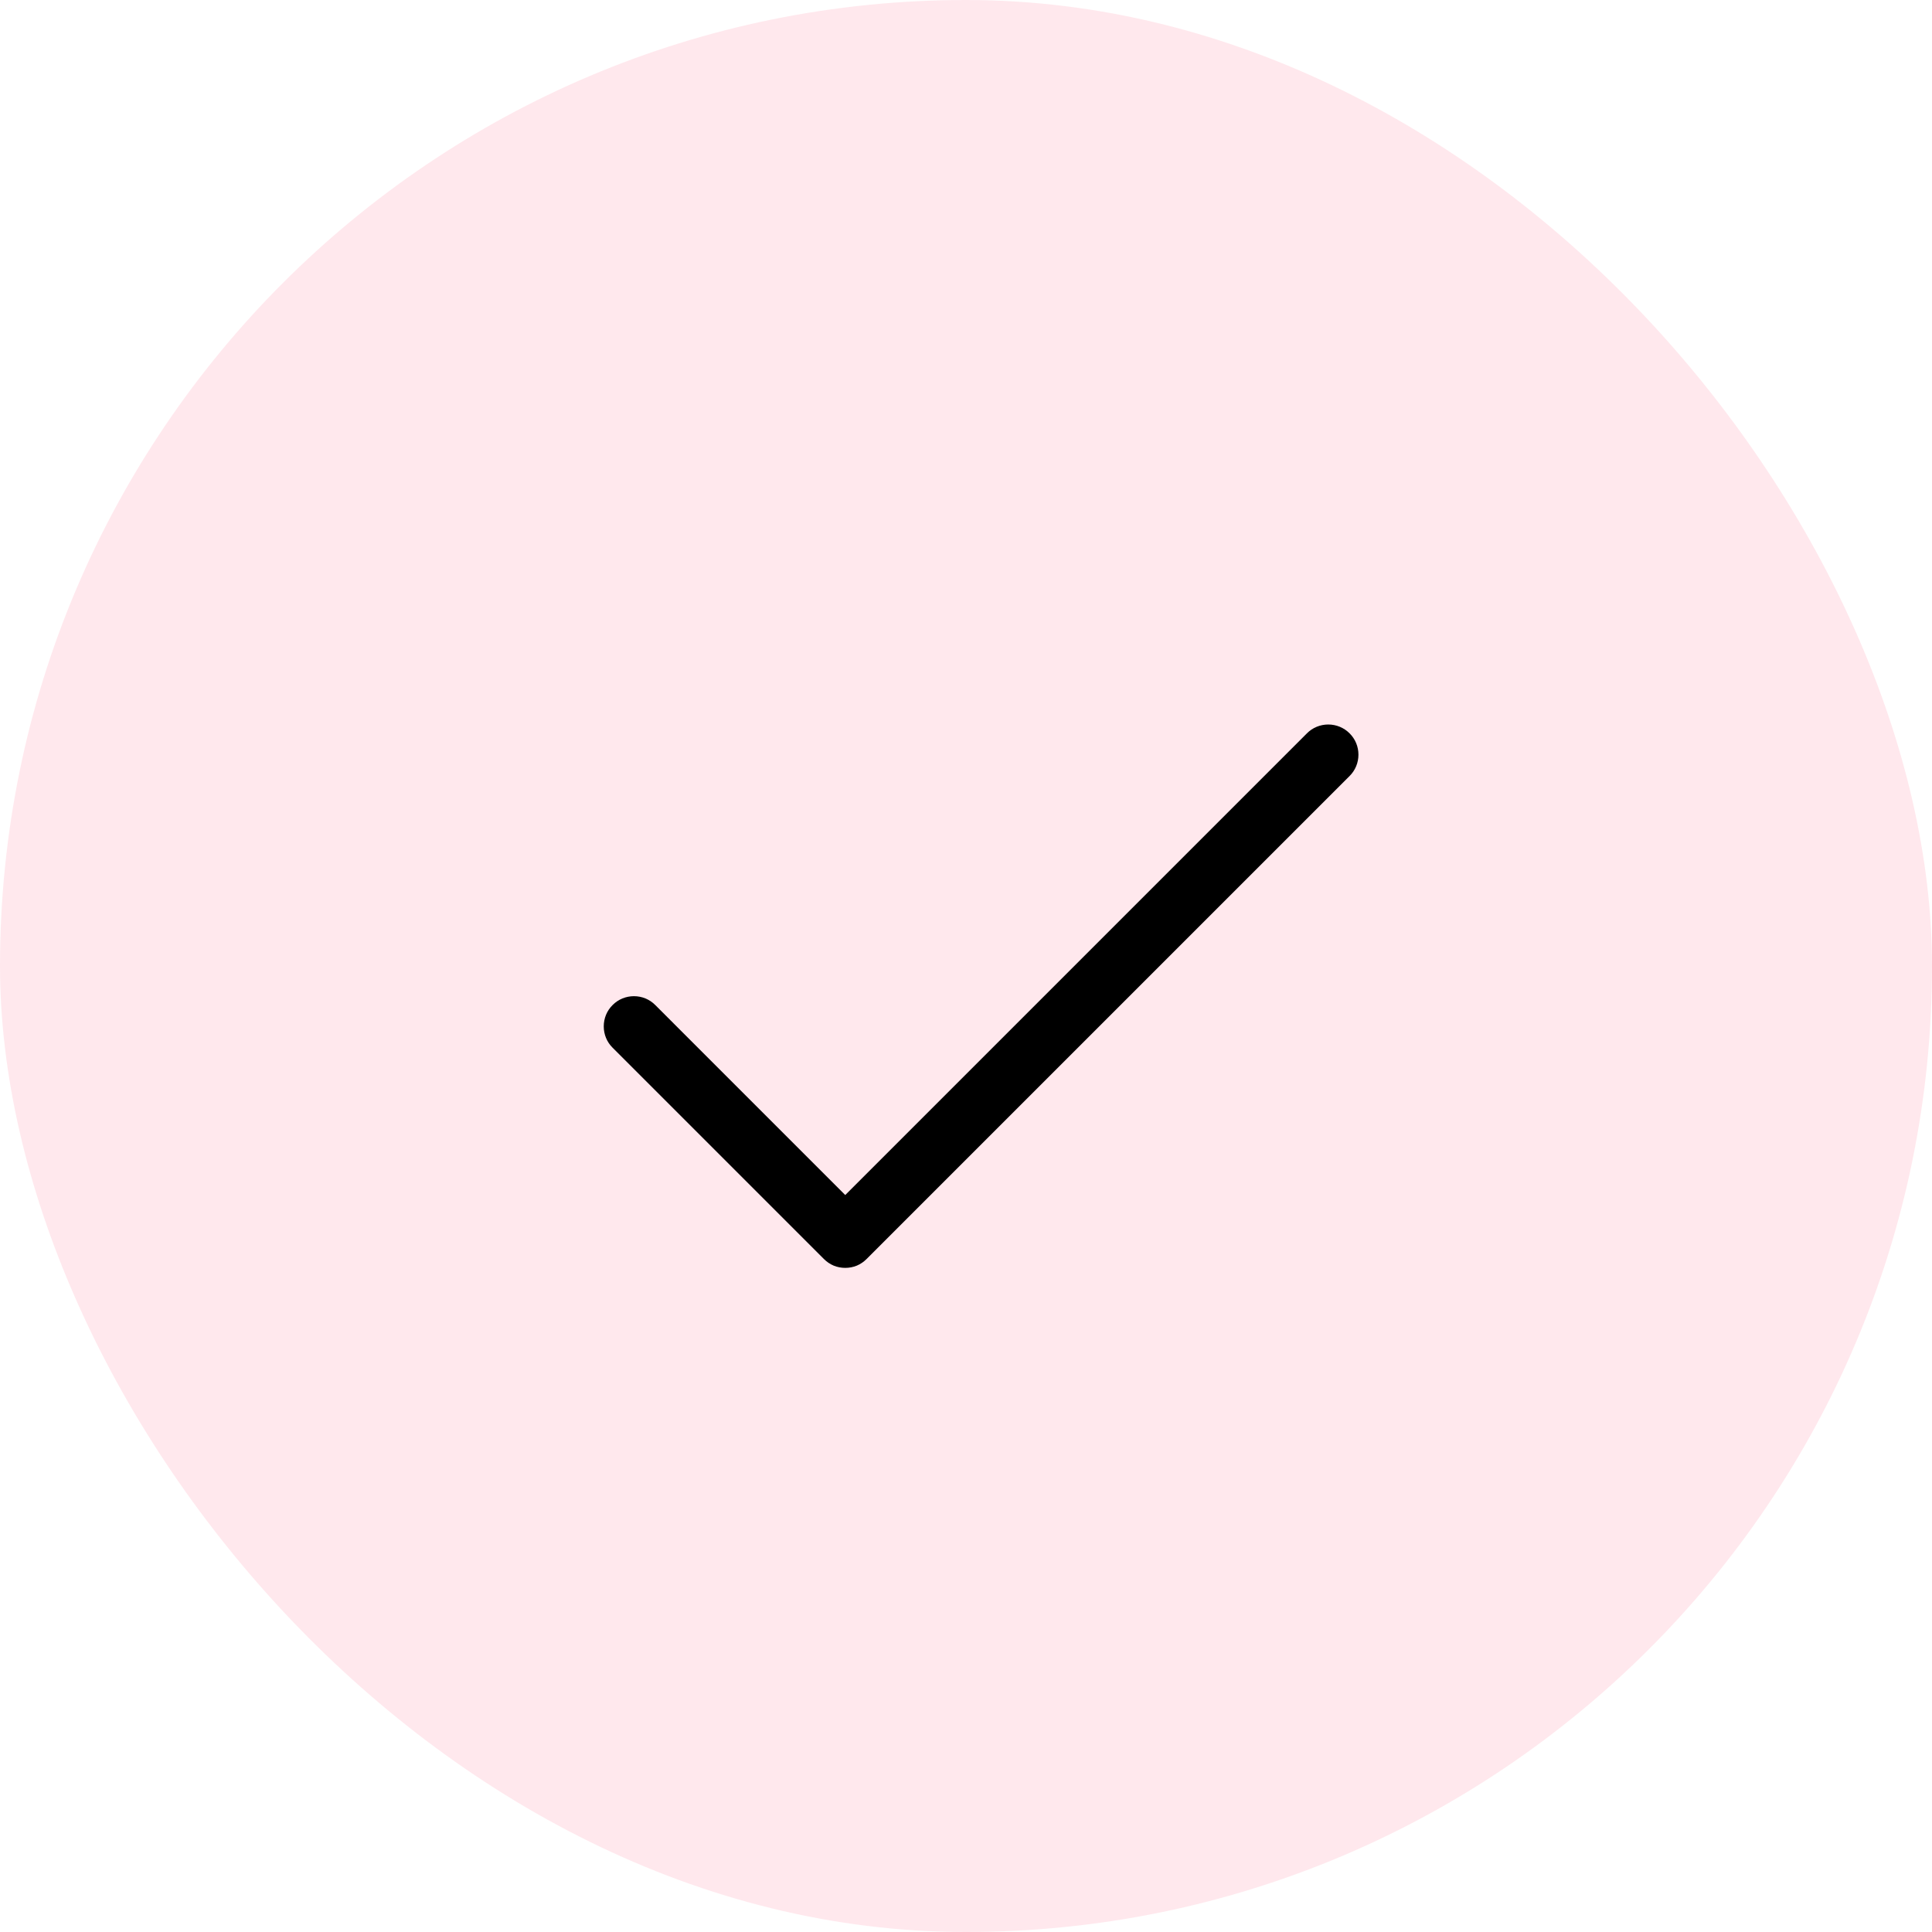
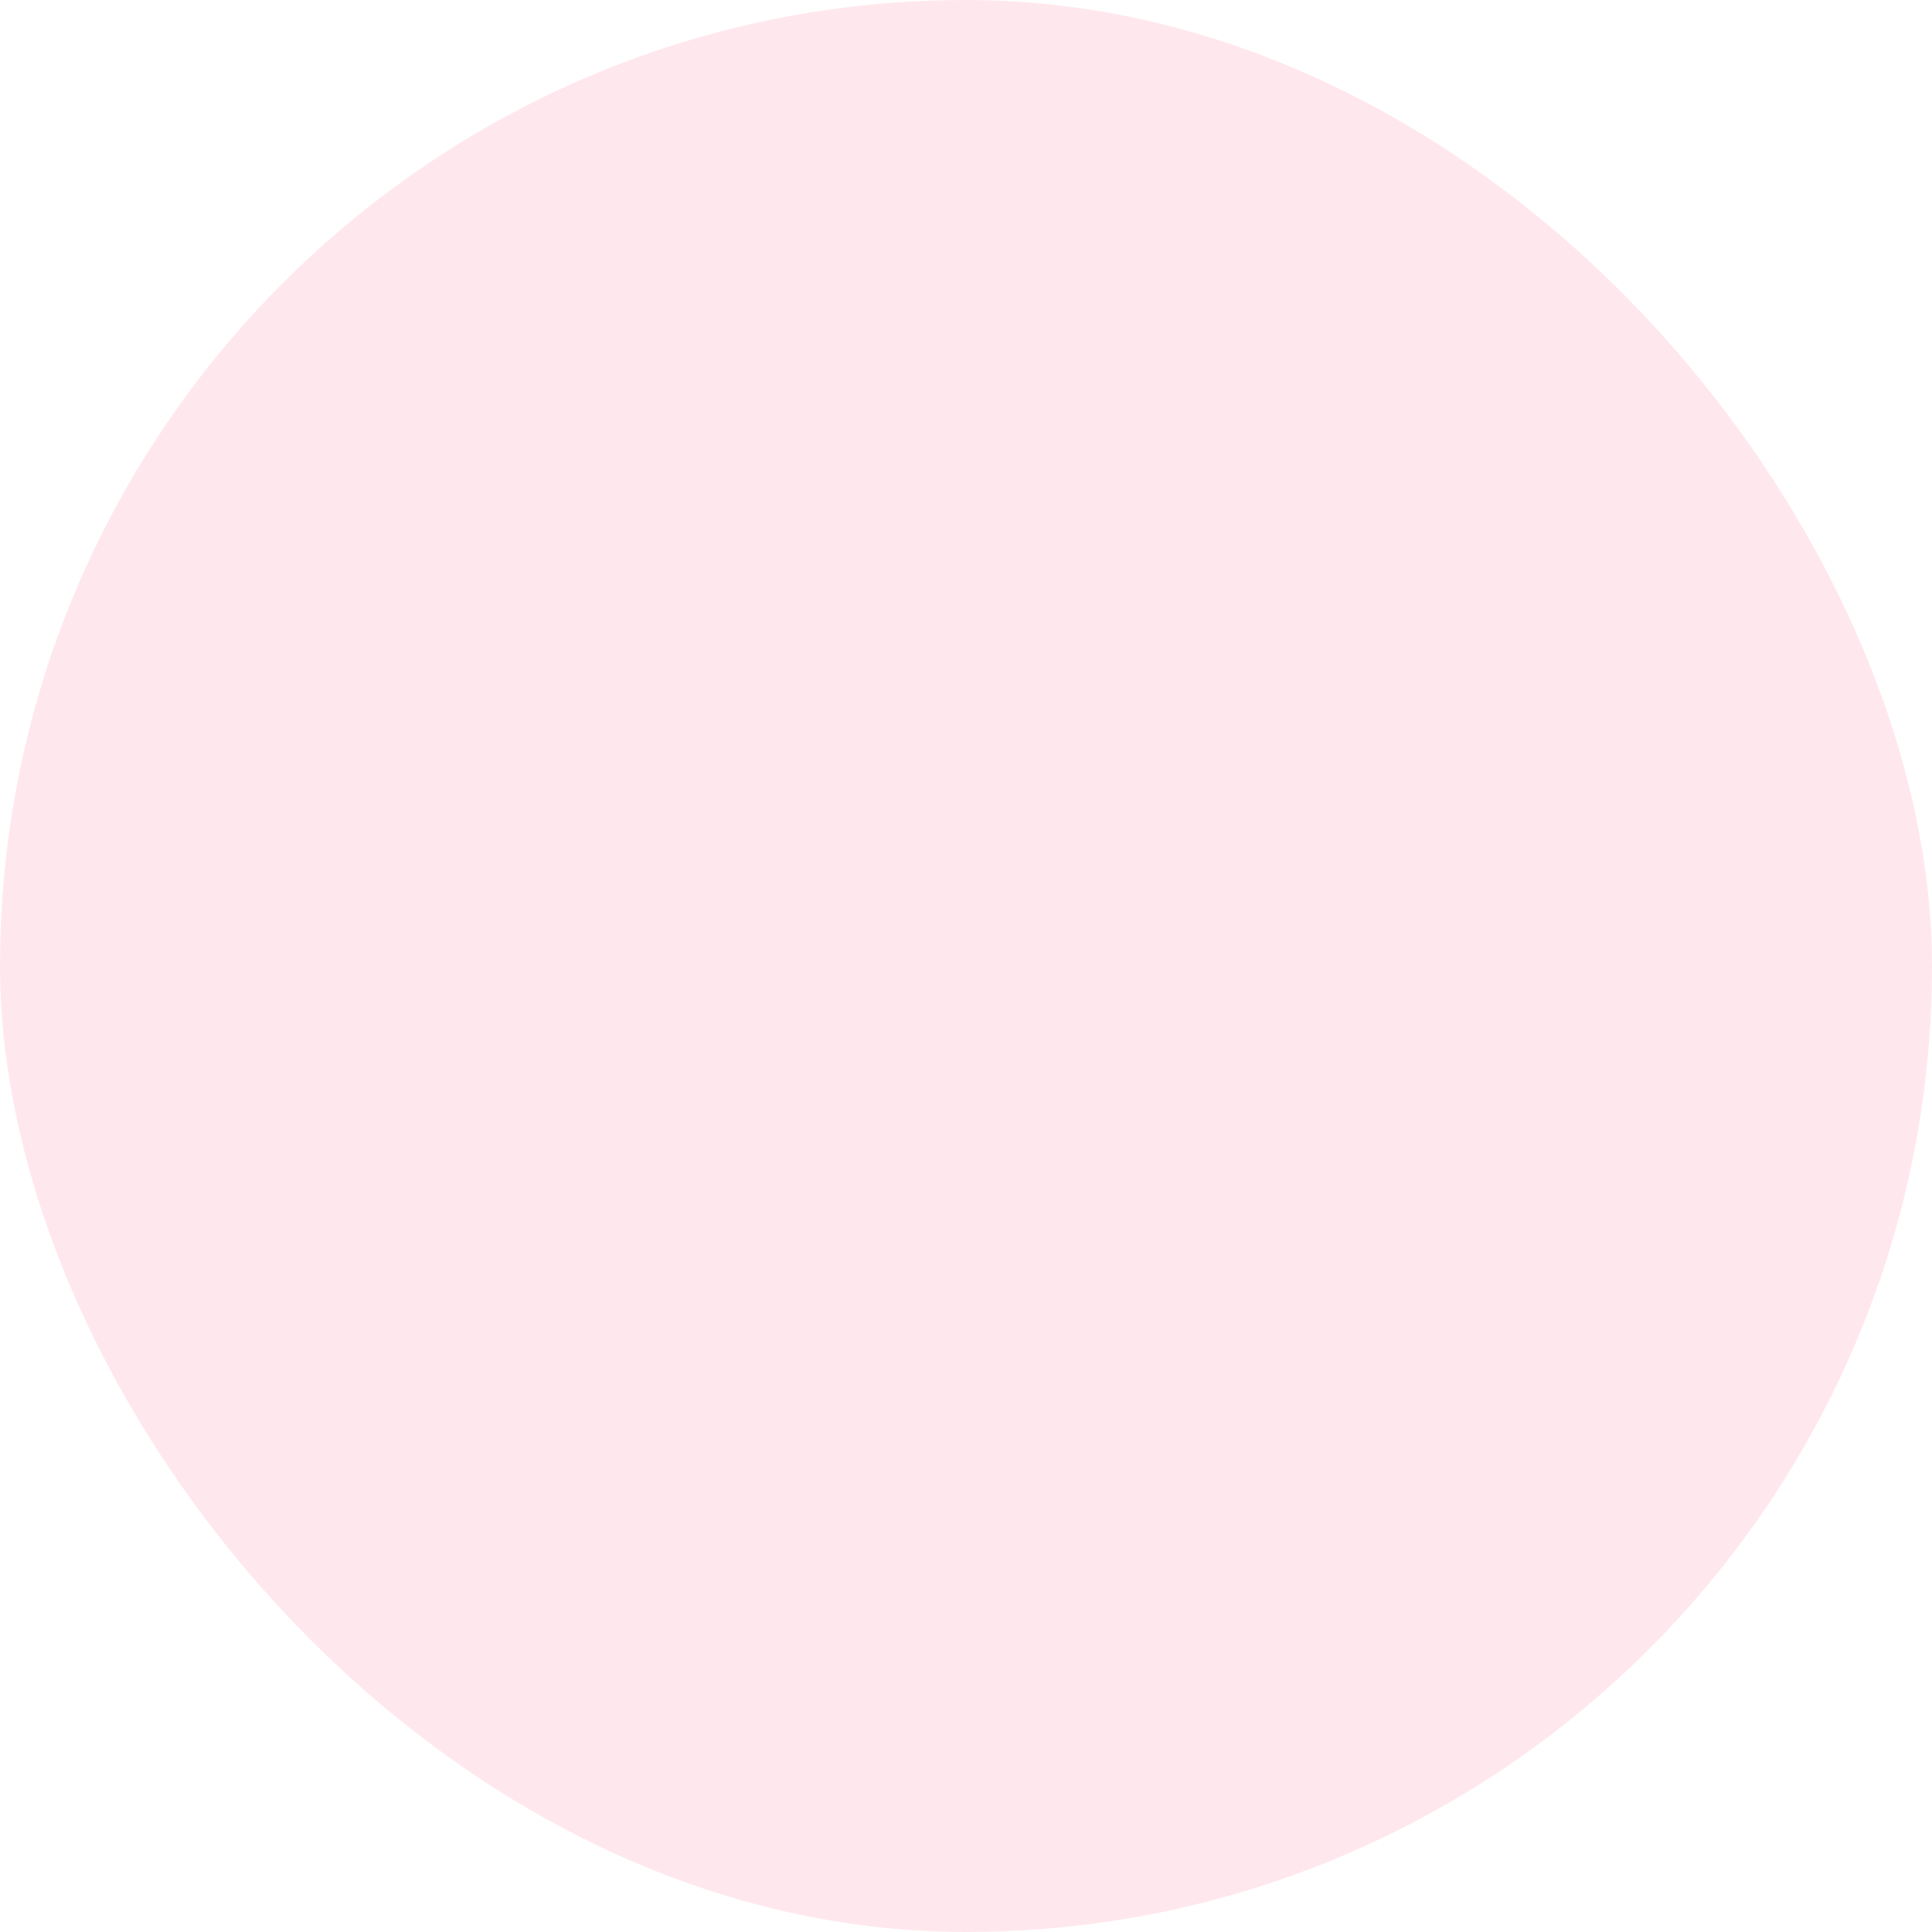
<svg xmlns="http://www.w3.org/2000/svg" width="24" height="24" viewBox="0 0 24 24" fill="none">
  <rect width="24" height="24" rx="12" fill="#FF1D48" fill-opacity="0.1" />
-   <path d="M16.765 9.64L10.765 15.64C10.73 15.675 10.689 15.703 10.644 15.722C10.598 15.741 10.549 15.75 10.5 15.75C10.451 15.75 10.402 15.741 10.356 15.722C10.311 15.703 10.27 15.675 10.235 15.64L7.61 13.015C7.539 12.945 7.5 12.85 7.5 12.75C7.5 12.65 7.539 12.555 7.61 12.485C7.68 12.414 7.776 12.375 7.875 12.375C7.975 12.375 8.07 12.414 8.14 12.485L10.5 14.845L16.235 9.11C16.305 9.039 16.401 9 16.5 9C16.599 9 16.695 9.039 16.765 9.11C16.836 9.18 16.875 9.275 16.875 9.375C16.875 9.474 16.836 9.57 16.765 9.64Z" fill="black" />
</svg>